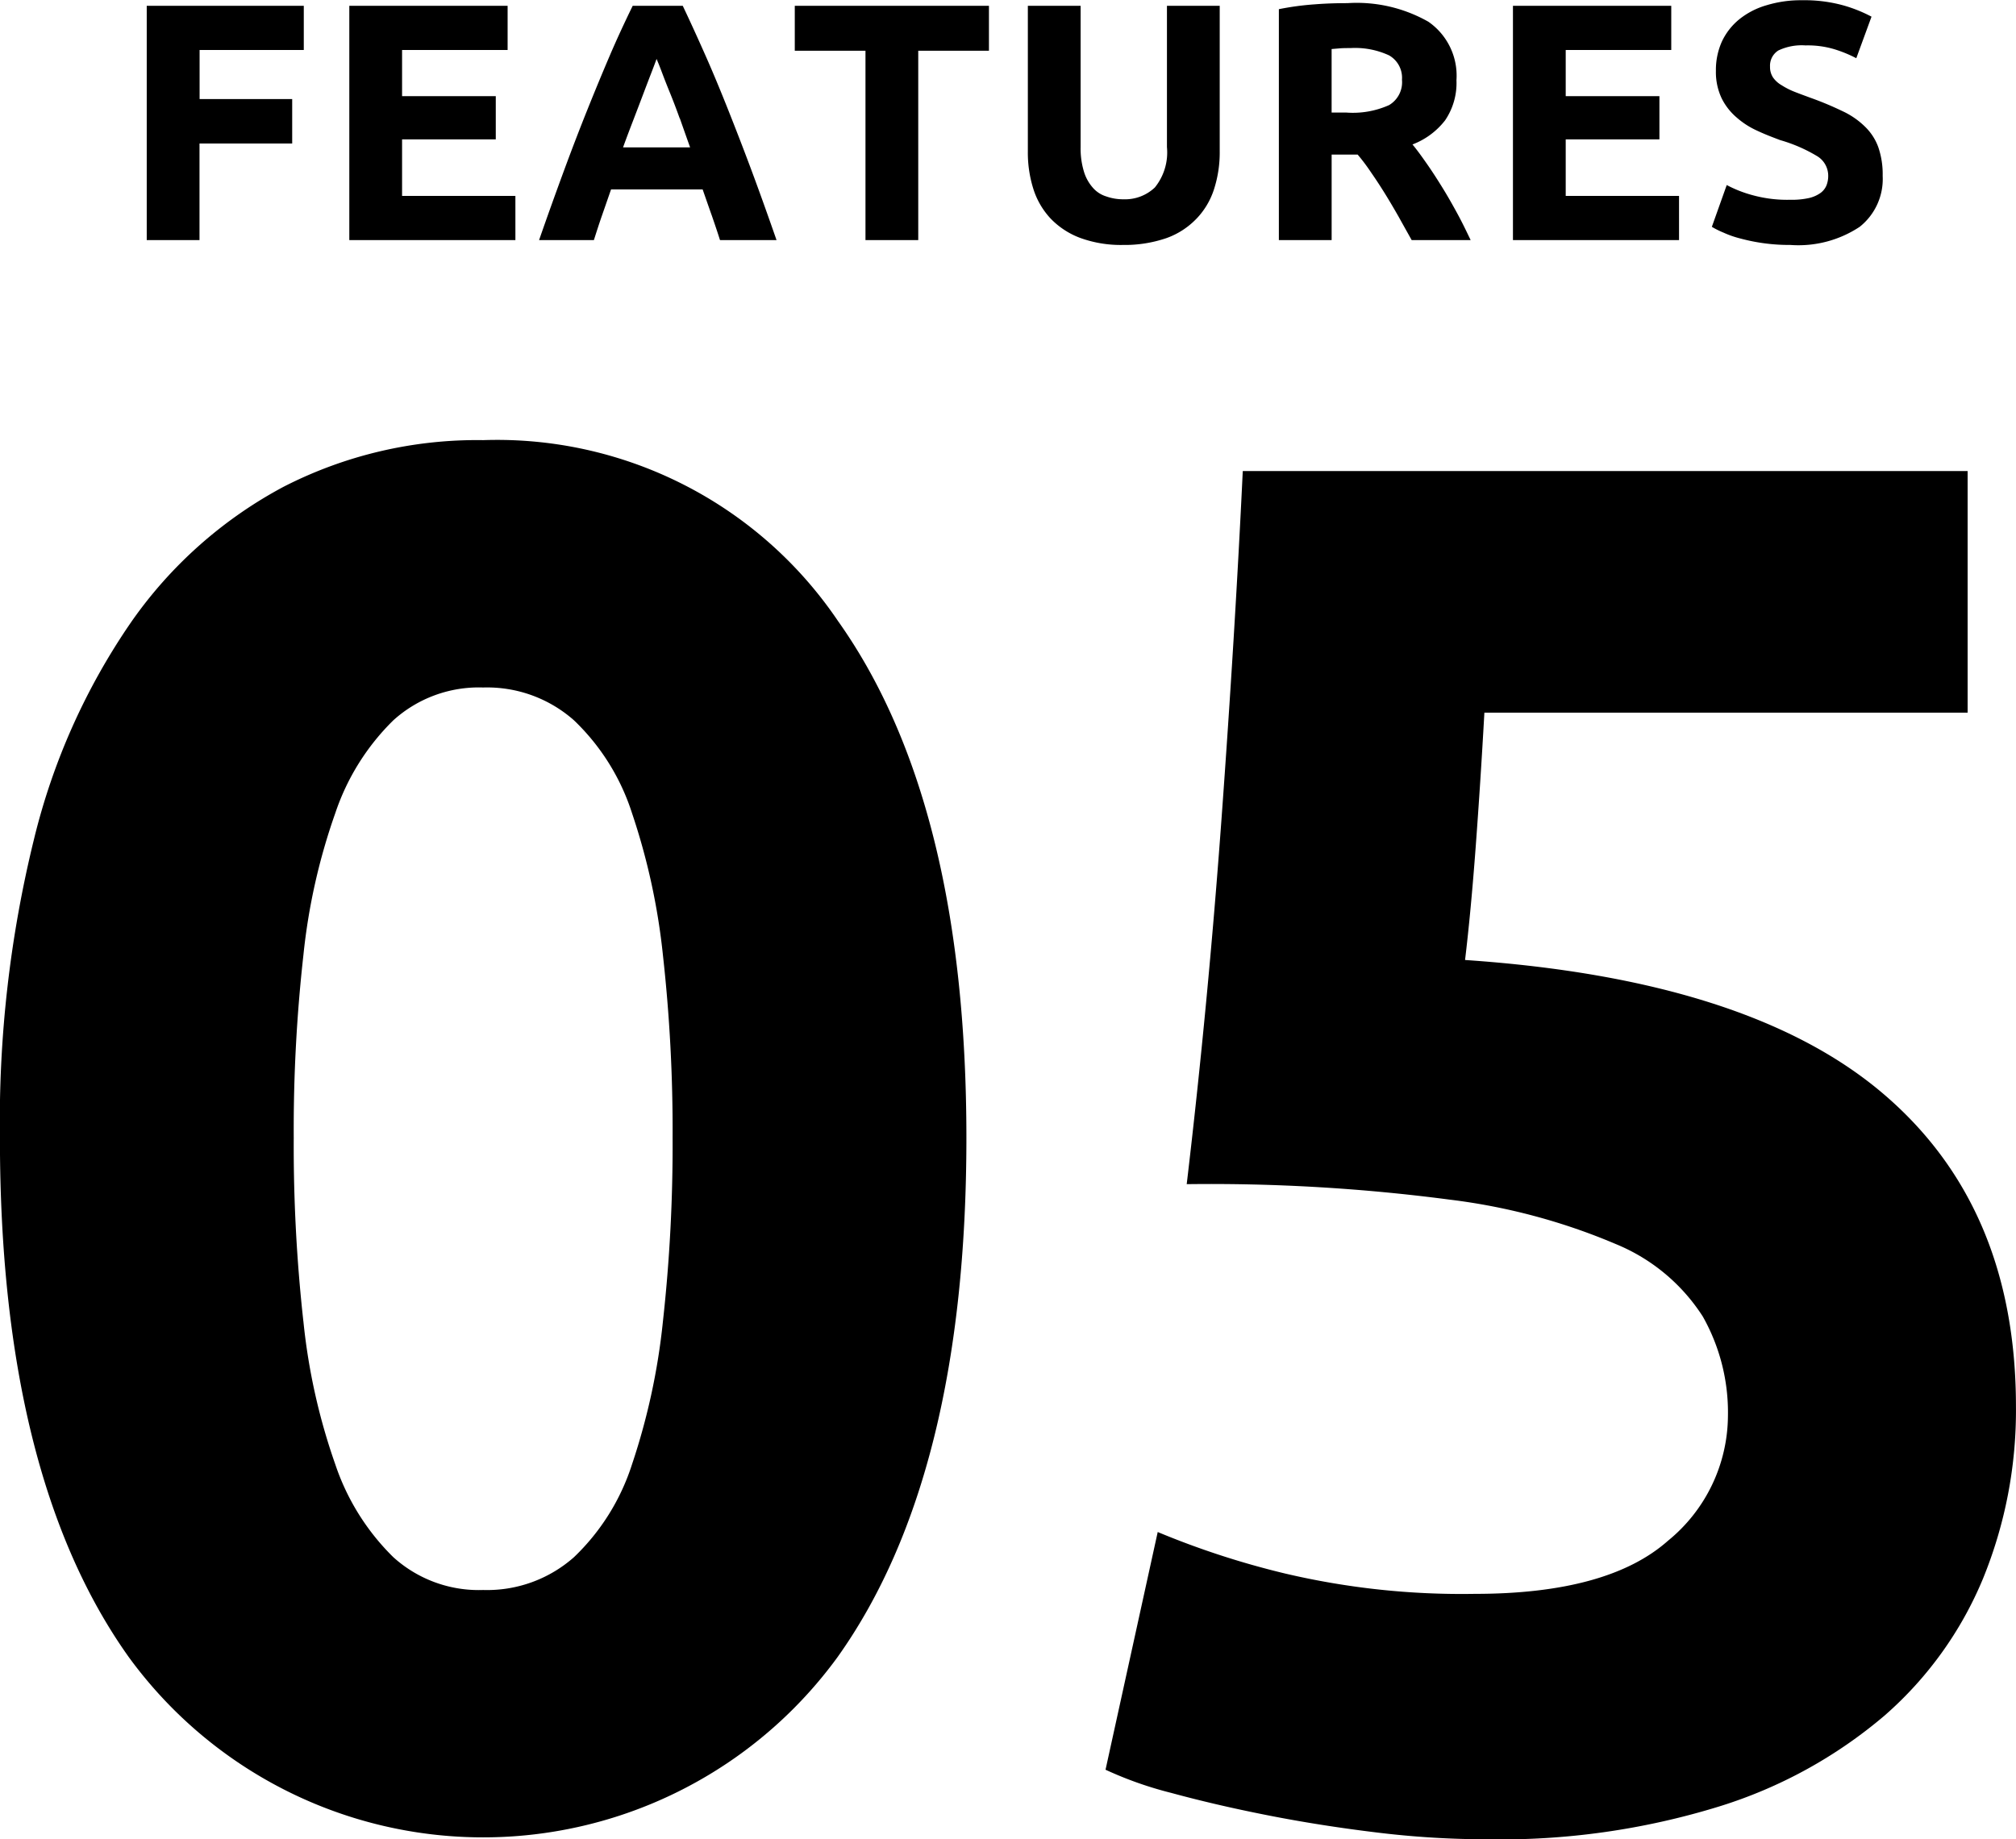
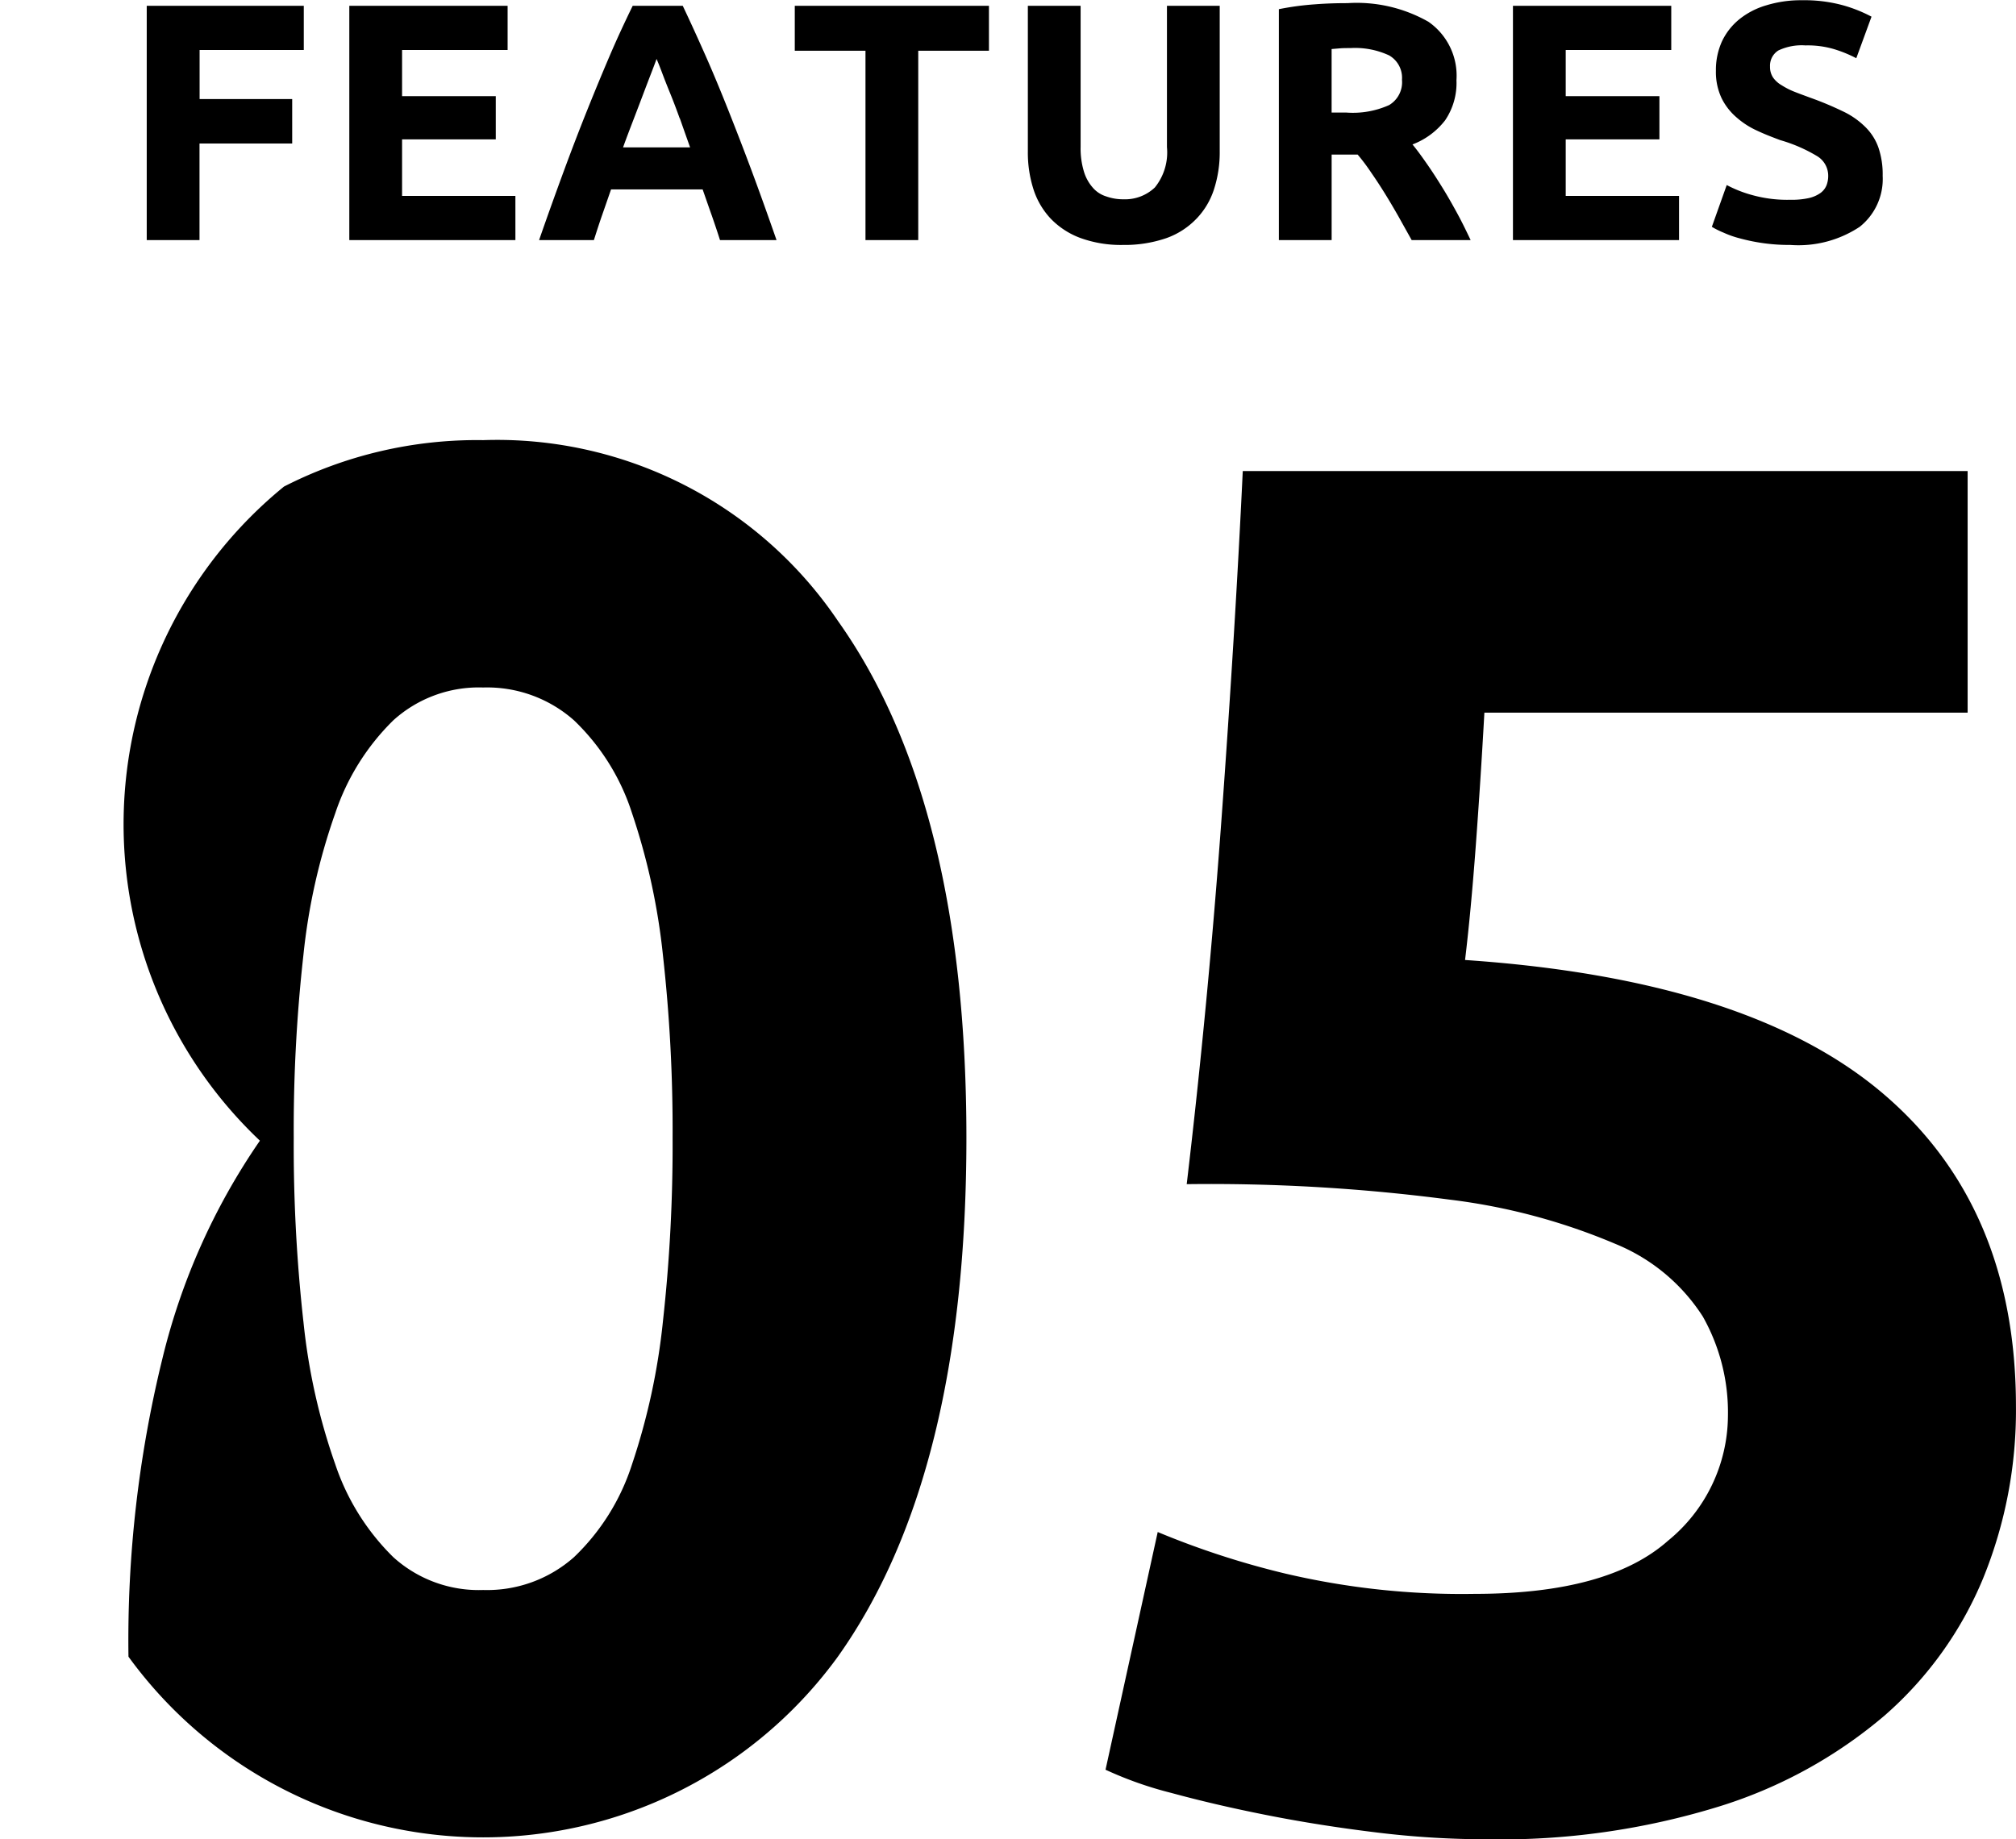
<svg xmlns="http://www.w3.org/2000/svg" width="83.437" height="76.13" viewBox="0 0 83.437 76.13">
  <defs>
    <style>
      .cls-1 {
        fill-rule: evenodd;
      }
    </style>
  </defs>
-   <path id="label-no5" class="cls-1" d="M265.138,2651.12q-0.2,2.685-.44,4.68,11.681,0.795,17.24,5.48t5.56,13a18.411,18.411,0,0,1-1.36,7.12,15.3,15.3,0,0,1-4.08,5.68,19.413,19.413,0,0,1-6.84,3.76,30.71,30.71,0,0,1-9.64,1.36,37.7,37.7,0,0,1-4.52-.28q-2.359-.285-4.56-0.72c-1.467-.29-2.787-0.6-3.96-0.92a15.4,15.4,0,0,1-2.72-.96l2.16-9.84a34.721,34.721,0,0,0,5.28,1.72,31.939,31.939,0,0,0,7.84.84q5.52,0,8-2.2a6.715,6.715,0,0,0,2.48-5.16,8.08,8.08,0,0,0-1.04-4.12,7.782,7.782,0,0,0-3.6-3,25.418,25.418,0,0,0-6.88-1.84,75.916,75.916,0,0,0-10.88-.64q0.88-7.44,1.44-15.12t0.88-14.4h30v10h-20C265.391,2647.48,265.271,2649.33,265.138,2651.12Zm13.022-24.92a7.756,7.756,0,0,1-2.079-.27,4.025,4.025,0,0,1-.686-0.24,3.616,3.616,0,0,1-.483-0.24l0.616-1.73a5.066,5.066,0,0,0,1.071.42,5.41,5.41,0,0,0,1.561.19,3.264,3.264,0,0,0,.763-0.07,1.352,1.352,0,0,0,.483-0.21,0.734,0.734,0,0,0,.252-0.32,1.076,1.076,0,0,0,.07-0.4,0.948,0.948,0,0,0-.448-0.8,6.36,6.36,0,0,0-1.54-.67c-0.317-.12-0.635-0.24-0.952-0.39a3.376,3.376,0,0,1-.854-0.55,2.506,2.506,0,0,1-.616-0.79,2.536,2.536,0,0,1-.238-1.14,2.862,2.862,0,0,1,.252-1.22,2.627,2.627,0,0,1,.714-0.91,3.206,3.206,0,0,1,1.12-.58,4.871,4.871,0,0,1,1.484-.21,6.045,6.045,0,0,1,1.694.21,5.9,5.9,0,0,1,1.176.47l-0.63,1.72a5.318,5.318,0,0,0-.9-0.37,3.829,3.829,0,0,0-1.2-.16,2.258,2.258,0,0,0-1.127.21,0.744,0.744,0,0,0-.343.67,0.788,0.788,0,0,0,.126.45,1.12,1.12,0,0,0,.357.32,3.036,3.036,0,0,0,.532.27c0.2,0.08.422,0.16,0.665,0.25a13.379,13.379,0,0,1,1.316.55,3.315,3.315,0,0,1,.931.64,2.245,2.245,0,0,1,.553.85,3.439,3.439,0,0,1,.182,1.19,2.527,2.527,0,0,1-.952,2.11A4.59,4.59,0,0,1,278.16,2626.2Zm-11.48-9.9h6.552v1.83h-4.368v1.91h3.878v1.79h-3.878v2.34h4.69V2626H266.68v-9.7Zm-4.732,8.73c-0.183-.32-0.37-0.64-0.562-0.95s-0.382-.6-0.57-0.87a8.132,8.132,0,0,0-.562-0.75h-1.078V2626h-2.184v-9.56a11.6,11.6,0,0,1,1.477-.2c0.509-.04.964-0.05,1.365-0.05a6,6,0,0,1,3.346.77,2.713,2.713,0,0,1,1.162,2.42,2.744,2.744,0,0,1-.469,1.66,3.1,3.1,0,0,1-1.351,1c0.2,0.24.4,0.52,0.616,0.83s0.427,0.64.637,0.98,0.413,0.7.609,1.06,0.378,0.74.546,1.09h-2.441C262.311,2625.68,262.13,2625.36,261.948,2625.03Zm-0.4-6.68a3.342,3.342,0,0,0-1.589-.3c-0.159,0-.3,0-0.427.01l-0.357.03v2.63h0.616a3.66,3.66,0,0,0,1.764-.31,1.1,1.1,0,0,0,.532-1.05A1.066,1.066,0,0,0,261.549,2618.35Zm-7.973,6.77a3.207,3.207,0,0,1-1.246.8,5.322,5.322,0,0,1-1.792.28,4.915,4.915,0,0,1-1.764-.29,3.287,3.287,0,0,1-1.225-.8,3.2,3.2,0,0,1-.714-1.22,4.989,4.989,0,0,1-.231-1.56v-6.03h2.184v5.85a3.29,3.29,0,0,0,.133,1,1.781,1.781,0,0,0,.364.67,1.2,1.2,0,0,0,.56.37,2.094,2.094,0,0,0,.721.12,1.792,1.792,0,0,0,1.295-.49,2.306,2.306,0,0,0,.5-1.67v-5.85h2.184v6.03a4.952,4.952,0,0,1-.238,1.57A3.142,3.142,0,0,1,253.576,2625.12Zm-11.508.88h-2.184v-7.84h-2.926v-1.86h8.036v1.86h-2.926V2626Zm-8.553-1.04c-0.124-.35-0.248-0.71-0.371-1.06h-3.789c-0.123.35-.246,0.71-0.369,1.06s-0.237.71-.343,1.04h-2.268c0.365-1.05.711-2.01,1.039-2.9s0.648-1.72.961-2.5,0.623-1.53.927-2.24,0.621-1.39.948-2.06h2.071c0.318,0.67.632,1.36,0.942,2.06s0.621,1.45.935,2.24,0.636,1.62.964,2.5,0.675,1.85,1.041,2.9h-2.34C233.755,2625.66,233.639,2625.32,233.515,2624.96Zm-1.32-4q-0.21-.585-0.4-1.05t-0.33-.84q-0.141-.375-0.228-0.57c-0.049.14-.121,0.33-0.214,0.57s-0.2.52-.321,0.84-0.254.67-.4,1.05-0.3.78-.451,1.2h2.774Q232.4,2621.53,232.2,2620.96Zm-13.674-4.66h6.552v1.83h-4.368v1.91h3.878v1.79h-3.878v2.34h4.69V2626h-6.874v-9.7Zm-6.2,3.86h3.836V2622h-3.836v4h-2.184v-9.7h6.5v1.83h-4.312v2.03Zm3.5,16.04a17.539,17.539,0,0,1,8.24-1.92,17.026,17.026,0,0,1,14.68,7.48q5.319,7.485,5.32,21.4,0,13.995-5.32,21.48a18.145,18.145,0,0,1-29.36,0q-5.322-7.485-5.32-21.48a48.9,48.9,0,0,1,1.4-12.32,27.1,27.1,0,0,1,4.04-9.04A18.032,18.032,0,0,1,215.819,2636.2Zm0.8,34.56a25.577,25.577,0,0,0,1.32,5.92,9.7,9.7,0,0,0,2.4,3.84,5.27,5.27,0,0,0,3.72,1.36,5.421,5.421,0,0,0,3.76-1.36,9.194,9.194,0,0,0,2.4-3.84,27.367,27.367,0,0,0,1.28-5.92,66.293,66.293,0,0,0,.4-7.6,65.32,65.32,0,0,0-.4-7.56,27.234,27.234,0,0,0-1.28-5.88,9.194,9.194,0,0,0-2.4-3.84,5.421,5.421,0,0,0-3.76-1.36,5.27,5.27,0,0,0-3.72,1.36,9.7,9.7,0,0,0-2.4,3.84,25.446,25.446,0,0,0-1.32,5.88,64.877,64.877,0,0,0-.4,7.56A65.842,65.842,0,0,0,216.619,2670.76Z" transform="translate(-204.063 -2616.06)" />
+   <path id="label-no5" class="cls-1" d="M265.138,2651.12q-0.2,2.685-.44,4.68,11.681,0.795,17.24,5.48t5.56,13a18.411,18.411,0,0,1-1.36,7.12,15.3,15.3,0,0,1-4.08,5.68,19.413,19.413,0,0,1-6.84,3.76,30.71,30.71,0,0,1-9.64,1.36,37.7,37.7,0,0,1-4.52-.28q-2.359-.285-4.56-0.72c-1.467-.29-2.787-0.6-3.96-0.92a15.4,15.4,0,0,1-2.72-.96l2.16-9.84a34.721,34.721,0,0,0,5.28,1.72,31.939,31.939,0,0,0,7.84.84q5.52,0,8-2.2a6.715,6.715,0,0,0,2.48-5.16,8.08,8.08,0,0,0-1.04-4.12,7.782,7.782,0,0,0-3.6-3,25.418,25.418,0,0,0-6.88-1.84,75.916,75.916,0,0,0-10.88-.64q0.88-7.44,1.44-15.12t0.88-14.4h30v10h-20C265.391,2647.48,265.271,2649.33,265.138,2651.12Zm13.022-24.92a7.756,7.756,0,0,1-2.079-.27,4.025,4.025,0,0,1-.686-0.24,3.616,3.616,0,0,1-.483-0.24l0.616-1.73a5.066,5.066,0,0,0,1.071.42,5.41,5.41,0,0,0,1.561.19,3.264,3.264,0,0,0,.763-0.07,1.352,1.352,0,0,0,.483-0.21,0.734,0.734,0,0,0,.252-0.32,1.076,1.076,0,0,0,.07-0.4,0.948,0.948,0,0,0-.448-0.8,6.36,6.36,0,0,0-1.54-.67c-0.317-.12-0.635-0.24-0.952-0.39a3.376,3.376,0,0,1-.854-0.55,2.506,2.506,0,0,1-.616-0.79,2.536,2.536,0,0,1-.238-1.14,2.862,2.862,0,0,1,.252-1.22,2.627,2.627,0,0,1,.714-0.91,3.206,3.206,0,0,1,1.12-.58,4.871,4.871,0,0,1,1.484-.21,6.045,6.045,0,0,1,1.694.21,5.9,5.9,0,0,1,1.176.47l-0.63,1.72a5.318,5.318,0,0,0-.9-0.37,3.829,3.829,0,0,0-1.2-.16,2.258,2.258,0,0,0-1.127.21,0.744,0.744,0,0,0-.343.67,0.788,0.788,0,0,0,.126.45,1.12,1.12,0,0,0,.357.32,3.036,3.036,0,0,0,.532.27c0.2,0.08.422,0.16,0.665,0.25a13.379,13.379,0,0,1,1.316.55,3.315,3.315,0,0,1,.931.64,2.245,2.245,0,0,1,.553.85,3.439,3.439,0,0,1,.182,1.19,2.527,2.527,0,0,1-.952,2.11A4.59,4.59,0,0,1,278.16,2626.2Zm-11.48-9.9h6.552v1.83h-4.368v1.91h3.878v1.79h-3.878v2.34h4.69V2626H266.68v-9.7Zm-4.732,8.73c-0.183-.32-0.37-0.64-0.562-0.95s-0.382-.6-0.57-0.87a8.132,8.132,0,0,0-.562-0.75h-1.078V2626h-2.184v-9.56a11.6,11.6,0,0,1,1.477-.2c0.509-.04.964-0.05,1.365-0.05a6,6,0,0,1,3.346.77,2.713,2.713,0,0,1,1.162,2.42,2.744,2.744,0,0,1-.469,1.66,3.1,3.1,0,0,1-1.351,1c0.2,0.24.4,0.52,0.616,0.83s0.427,0.64.637,0.98,0.413,0.7.609,1.06,0.378,0.74.546,1.09h-2.441C262.311,2625.68,262.13,2625.36,261.948,2625.03Zm-0.4-6.68a3.342,3.342,0,0,0-1.589-.3c-0.159,0-.3,0-0.427.01l-0.357.03v2.63h0.616a3.66,3.66,0,0,0,1.764-.31,1.1,1.1,0,0,0,.532-1.05A1.066,1.066,0,0,0,261.549,2618.35Zm-7.973,6.77a3.207,3.207,0,0,1-1.246.8,5.322,5.322,0,0,1-1.792.28,4.915,4.915,0,0,1-1.764-.29,3.287,3.287,0,0,1-1.225-.8,3.2,3.2,0,0,1-.714-1.22,4.989,4.989,0,0,1-.231-1.56v-6.03h2.184v5.85a3.29,3.29,0,0,0,.133,1,1.781,1.781,0,0,0,.364.67,1.2,1.2,0,0,0,.56.37,2.094,2.094,0,0,0,.721.12,1.792,1.792,0,0,0,1.295-.49,2.306,2.306,0,0,0,.5-1.67v-5.85h2.184v6.03a4.952,4.952,0,0,1-.238,1.57A3.142,3.142,0,0,1,253.576,2625.12Zm-11.508.88h-2.184v-7.84h-2.926v-1.86h8.036v1.86h-2.926V2626Zm-8.553-1.04c-0.124-.35-0.248-0.71-0.371-1.06h-3.789c-0.123.35-.246,0.71-0.369,1.06s-0.237.71-.343,1.04h-2.268c0.365-1.05.711-2.01,1.039-2.9s0.648-1.72.961-2.5,0.623-1.53.927-2.24,0.621-1.39.948-2.06h2.071c0.318,0.67.632,1.36,0.942,2.06s0.621,1.45.935,2.24,0.636,1.62.964,2.5,0.675,1.85,1.041,2.9h-2.34C233.755,2625.66,233.639,2625.32,233.515,2624.96Zm-1.32-4q-0.21-.585-0.4-1.05t-0.33-.84q-0.141-.375-0.228-0.57c-0.049.14-.121,0.33-0.214,0.57s-0.2.52-.321,0.84-0.254.67-.4,1.05-0.3.78-.451,1.2h2.774Q232.4,2621.53,232.2,2620.96Zm-13.674-4.66h6.552v1.83h-4.368v1.91h3.878v1.79h-3.878v2.34h4.69V2626h-6.874v-9.7Zm-6.2,3.86h3.836V2622h-3.836v4h-2.184v-9.7h6.5v1.83h-4.312v2.03Zm3.5,16.04a17.539,17.539,0,0,1,8.24-1.92,17.026,17.026,0,0,1,14.68,7.48q5.319,7.485,5.32,21.4,0,13.995-5.32,21.48a18.145,18.145,0,0,1-29.36,0a48.9,48.9,0,0,1,1.4-12.32,27.1,27.1,0,0,1,4.04-9.04A18.032,18.032,0,0,1,215.819,2636.2Zm0.8,34.56a25.577,25.577,0,0,0,1.32,5.92,9.7,9.7,0,0,0,2.4,3.84,5.27,5.27,0,0,0,3.72,1.36,5.421,5.421,0,0,0,3.76-1.36,9.194,9.194,0,0,0,2.4-3.84,27.367,27.367,0,0,0,1.28-5.92,66.293,66.293,0,0,0,.4-7.6,65.32,65.32,0,0,0-.4-7.56,27.234,27.234,0,0,0-1.28-5.88,9.194,9.194,0,0,0-2.4-3.84,5.421,5.421,0,0,0-3.76-1.36,5.27,5.27,0,0,0-3.72,1.36,9.7,9.7,0,0,0-2.4,3.84,25.446,25.446,0,0,0-1.32,5.88,64.877,64.877,0,0,0-.4,7.56A65.842,65.842,0,0,0,216.619,2670.76Z" transform="translate(-204.063 -2616.06)" />
</svg>